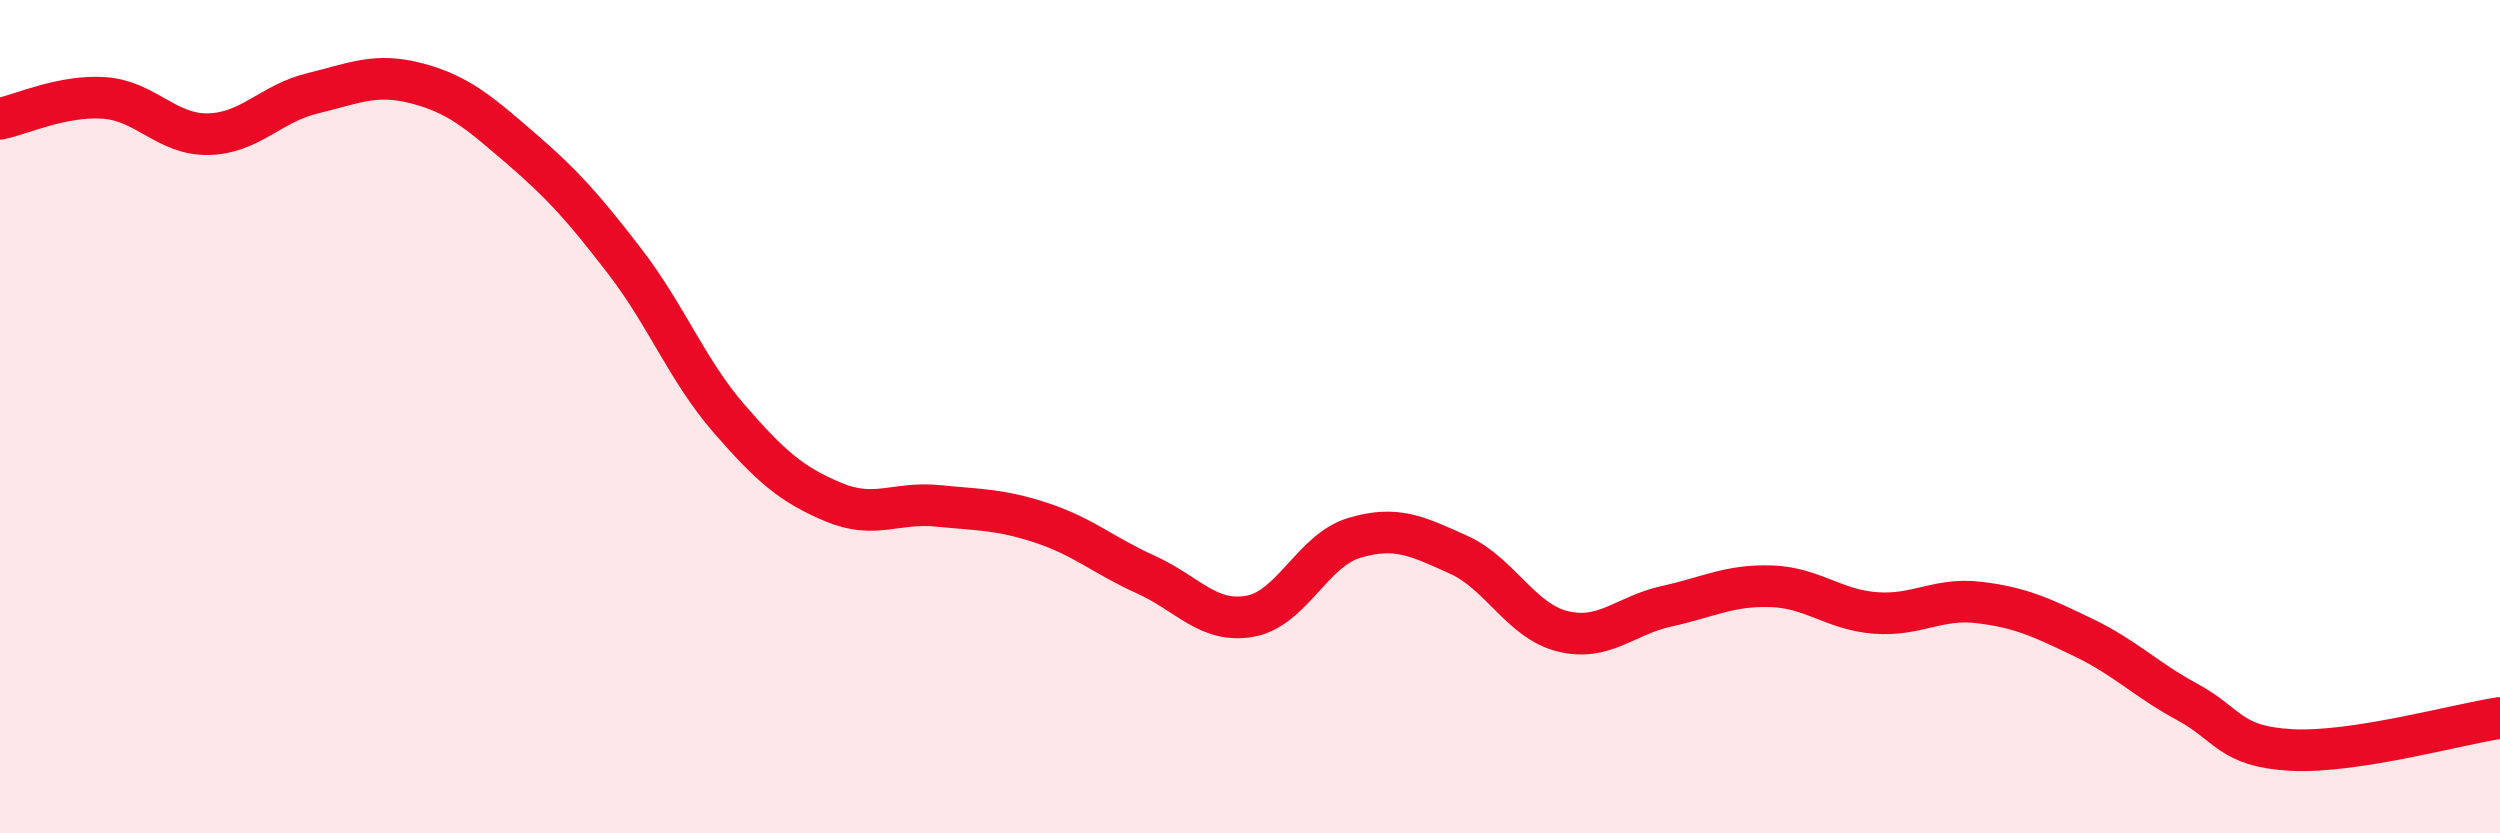
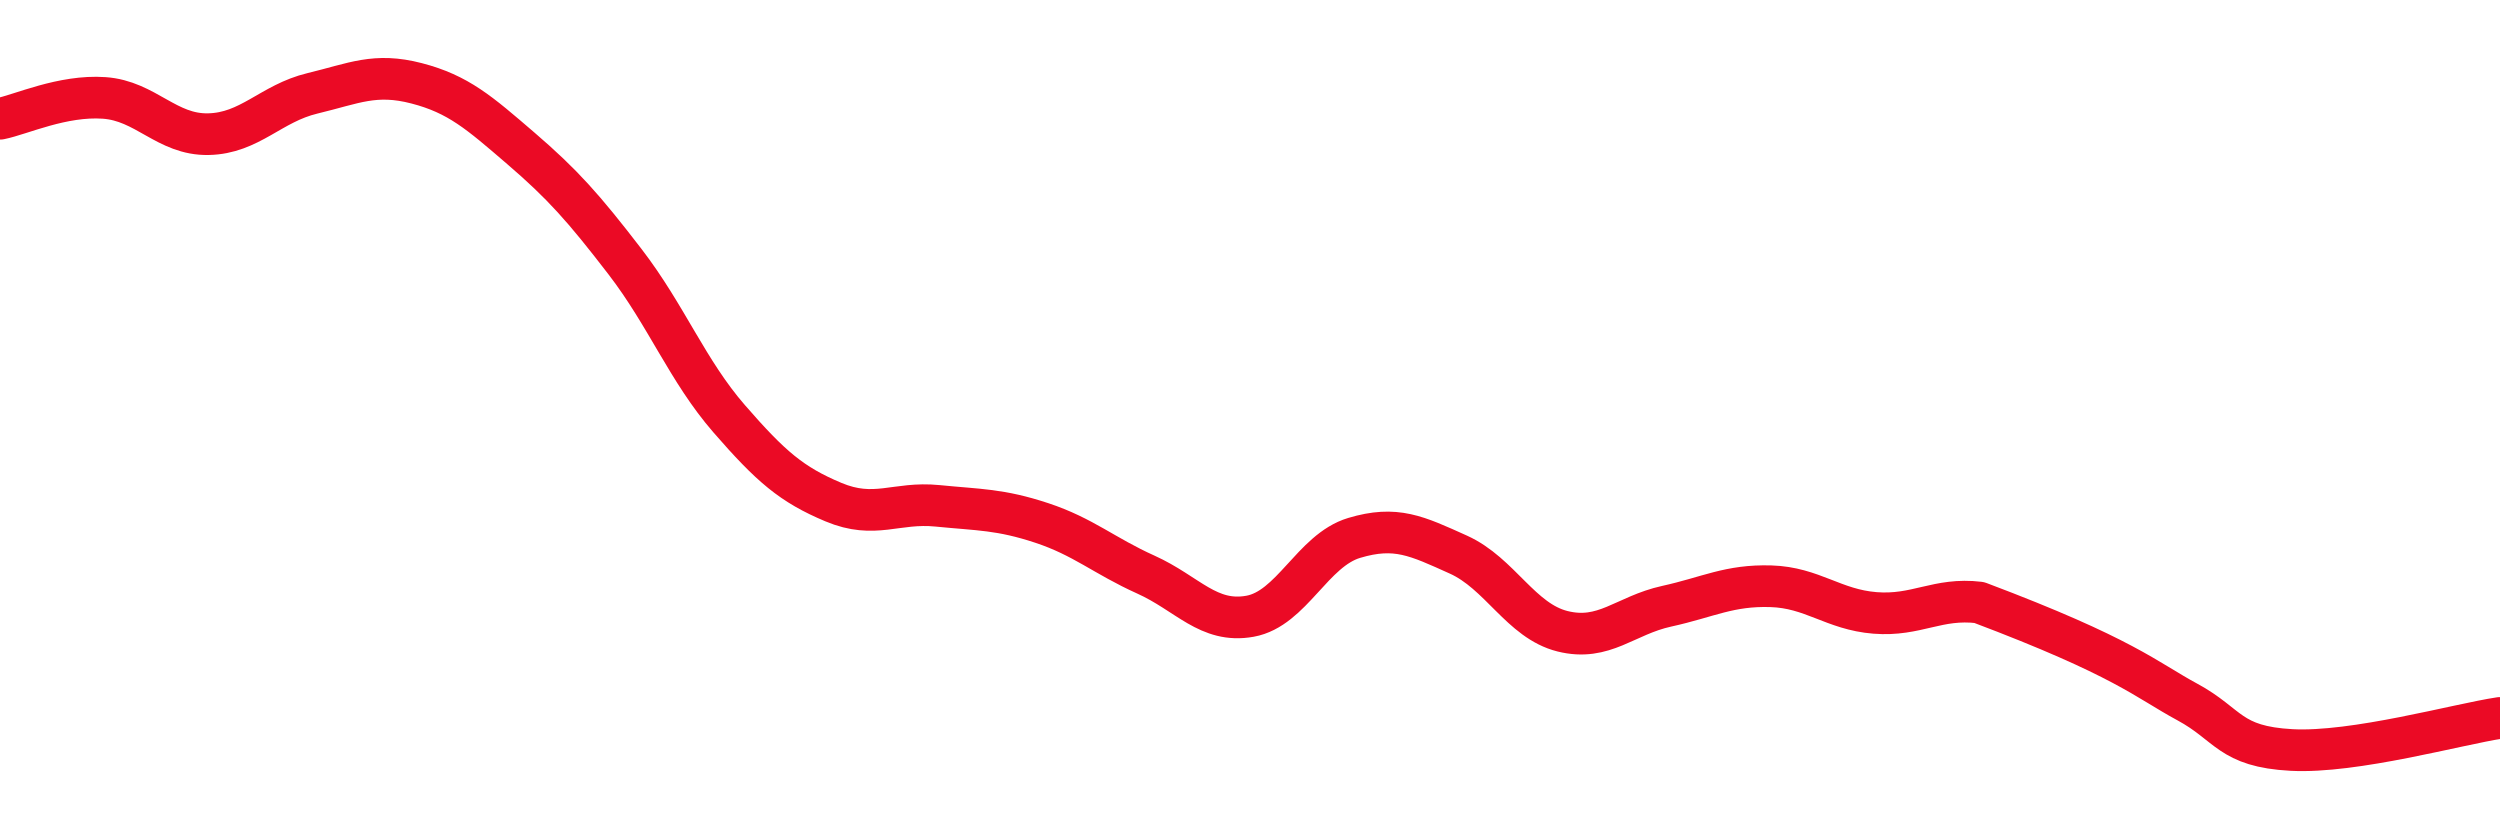
<svg xmlns="http://www.w3.org/2000/svg" width="60" height="20" viewBox="0 0 60 20">
-   <path d="M 0,2.85 C 0.5,2.75 1.5,2.28 2.5,2.35 C 3.5,2.42 4,3.24 5,3.22 C 6,3.2 6.5,2.48 7.5,2.24 C 8.5,2 9,1.74 10,2 C 11,2.26 11.5,2.7 12.5,3.56 C 13.5,4.42 14,4.98 15,6.28 C 16,7.58 16.5,8.9 17.5,10.05 C 18.5,11.2 19,11.63 20,12.05 C 21,12.47 21.5,12.04 22.5,12.14 C 23.5,12.24 24,12.22 25,12.55 C 26,12.88 26.5,13.34 27.5,13.79 C 28.5,14.24 29,14.97 30,14.79 C 31,14.61 31.5,13.21 32.5,12.91 C 33.5,12.61 34,12.86 35,13.31 C 36,13.76 36.5,14.9 37.5,15.15 C 38.5,15.4 39,14.77 40,14.55 C 41,14.33 41.5,14.04 42.5,14.07 C 43.5,14.1 44,14.63 45,14.71 C 46,14.79 46.5,14.34 47.5,14.46 C 48.5,14.58 49,14.82 50,15.3 C 51,15.78 51.5,16.31 52.5,16.85 C 53.5,17.39 53.5,17.92 55,18 C 56.5,18.08 59,17.38 60,17.23L60 20L0 20Z" fill="#EB0A25" opacity="0.1" stroke-linecap="round" stroke-linejoin="round" />
-   <path d="M 0,2.85 C 0.5,2.75 1.5,2.28 2.5,2.35 C 3.5,2.42 4,3.24 5,3.22 C 6,3.2 6.5,2.48 7.5,2.24 C 8.5,2 9,1.74 10,2 C 11,2.26 11.5,2.7 12.5,3.56 C 13.5,4.42 14,4.98 15,6.28 C 16,7.58 16.5,8.9 17.5,10.05 C 18.5,11.2 19,11.63 20,12.05 C 21,12.47 21.5,12.04 22.5,12.14 C 23.5,12.24 24,12.22 25,12.55 C 26,12.88 26.5,13.34 27.5,13.79 C 28.5,14.24 29,14.97 30,14.79 C 31,14.61 31.5,13.21 32.5,12.91 C 33.5,12.61 34,12.86 35,13.31 C 36,13.76 36.5,14.9 37.5,15.15 C 38.5,15.4 39,14.77 40,14.55 C 41,14.33 41.5,14.04 42.5,14.07 C 43.5,14.1 44,14.63 45,14.71 C 46,14.79 46.5,14.34 47.5,14.46 C 48.5,14.58 49,14.82 50,15.3 C 51,15.78 51.5,16.31 52.5,16.85 C 53.5,17.39 53.5,17.92 55,18 C 56.5,18.08 59,17.38 60,17.23" stroke="#EB0A25" stroke-width="1" fill="none" stroke-linecap="round" stroke-linejoin="round" />
+   <path d="M 0,2.85 C 0.5,2.75 1.5,2.28 2.5,2.35 C 3.5,2.42 4,3.24 5,3.22 C 6,3.2 6.5,2.48 7.5,2.24 C 8.5,2 9,1.74 10,2 C 11,2.26 11.5,2.7 12.5,3.56 C 13.5,4.42 14,4.98 15,6.28 C 16,7.58 16.5,8.9 17.5,10.05 C 18.5,11.2 19,11.63 20,12.05 C 21,12.47 21.5,12.04 22.5,12.14 C 23.5,12.24 24,12.22 25,12.55 C 26,12.88 26.5,13.34 27.5,13.79 C 28.5,14.24 29,14.97 30,14.79 C 31,14.61 31.5,13.21 32.5,12.91 C 33.5,12.61 34,12.86 35,13.31 C 36,13.76 36.5,14.9 37.5,15.15 C 38.5,15.4 39,14.77 40,14.55 C 41,14.33 41.5,14.04 42.5,14.07 C 43.5,14.1 44,14.63 45,14.71 C 46,14.79 46.5,14.34 47.5,14.46 C 51,15.78 51.5,16.31 52.5,16.85 C 53.5,17.39 53.5,17.92 55,18 C 56.5,18.08 59,17.38 60,17.23" stroke="#EB0A25" stroke-width="1" fill="none" stroke-linecap="round" stroke-linejoin="round" />
</svg>